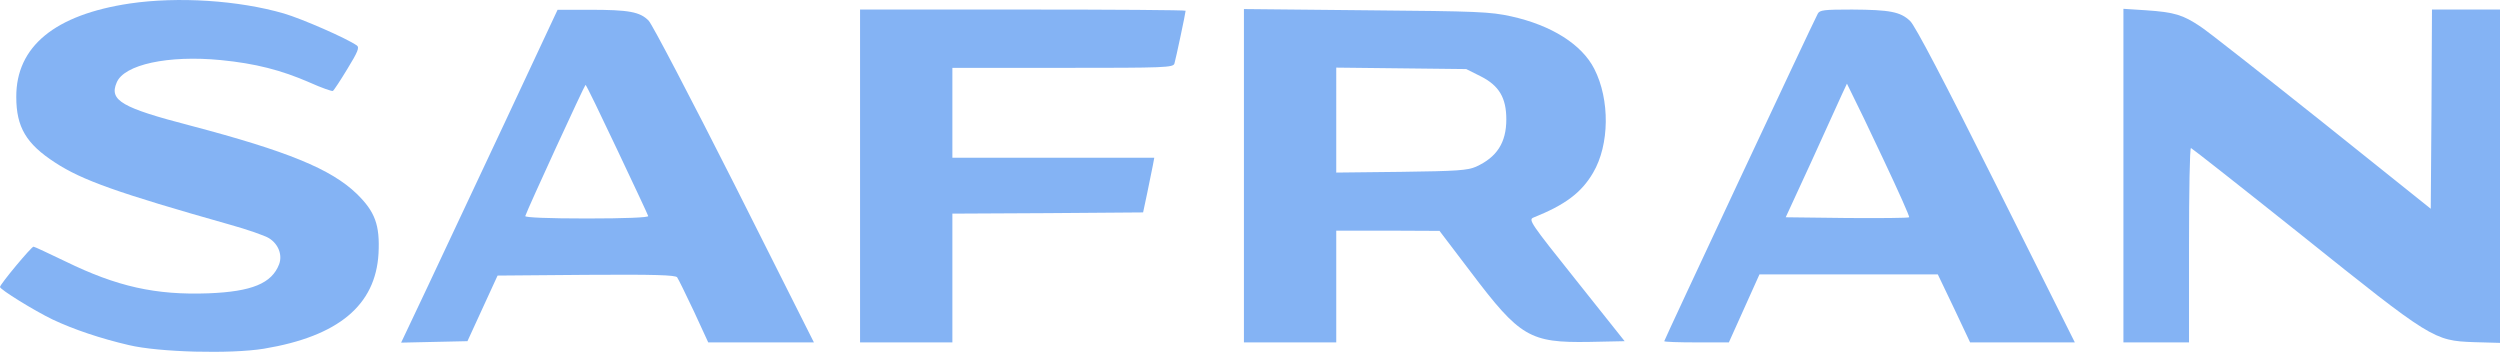
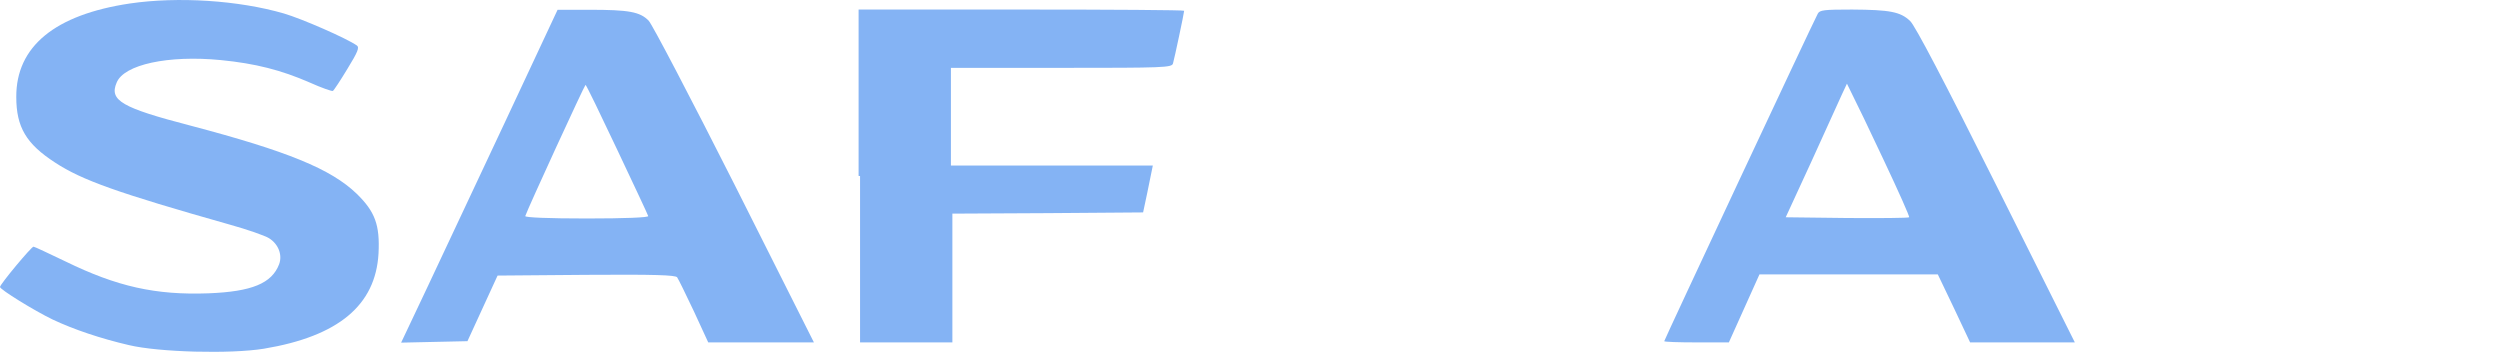
<svg xmlns="http://www.w3.org/2000/svg" id="Calque_1" data-name="Calque 1" viewBox="0 0 1029 144.81">
  <defs>
    <style> .cls-1 { fill: #84b3f4; } </style>
  </defs>
  <path class="cls-1" d="m53.5,1.43C22.6,6.03,6.6,19.13,6.7,39.93c0,12.4,4.1,19.3,16,27,11,7.2,25.5,12.4,71.8,25.5,7.2,2,14.4,4.5,16.2,5.6,3.9,2.4,5.6,6.9,4.2,10.7-3,7.9-11.2,11.3-29.1,12-21.8.8-37.7-2.8-58.8-13.1-6.9-3.3-12.8-6.1-13.2-6.1-.8-.1-13.8,15.5-13.8,16.6,0,1,14,9.7,21.7,13.4,8.7,4.1,19.7,7.8,31.3,10.5,12.5,3,42.1,3.7,55.6,1.5,30.7-5.1,46-17.9,47.2-39.2.6-11.7-1.4-17.2-9-24.6-10.6-10.2-28.5-17.5-68.3-28-28.5-7.4-33.6-10.4-30.5-17.7,3-7.5,21.3-11.4,42.9-9.3,14.2,1.4,24.8,4.1,36.5,9.2,4.9,2.2,9.2,3.7,9.6,3.5s3.1-4.3,6-9.1c4.3-7,5-8.8,3.9-9.6-4.3-3-22.6-11-30.1-13.2C98.1.13,73.3-1.47,53.5,1.43h0Z" />
  <path class="cls-1" d="m208.1,49.73c-11.8,25.1-26.3,56-32.2,68.5l-10.8,22.8,13.6-.3,13.7-.3,6.2-13.5,6.2-13.5,36.5-.3c28.4-.2,36.6.1,37.4,1,.5.7,3.6,7,6.9,14l5.9,12.8h43.5l-32.6-64.8c-18-35.6-33.9-66-35.4-67.6-3.6-3.7-8.2-4.5-24.5-4.5h-13l-21.4,45.7h0Zm45.9,11.8c6.9,14.6,12.7,26.9,12.8,27.4.2.6-9.5,1-25.3,1s-25.5-.4-25.3-1c1.1-3.3,24.4-53.9,24.8-54,.3,0,6.1,12,13,26.6Z" />
-   <path class="cls-1" d="m354,72.43v68.5h38v-53l39.2-.2,39.3-.3,1.7-8c.9-4.4,1.9-9.5,2.3-11.3l.6-3.2h-83.1V27.93h45.4c42.4,0,45.5-.1,46-1.8.6-2,4.6-20.9,4.6-21.7,0-.3-30.1-.5-67-.5h-67s0,68.5,0,68.5Z" />
-   <path class="cls-1" d="m512,72.33v68.6h38v-46h21.3l21.2.1,13,17.1c20.1,26.6,24.2,29,48.6,28.6l14.6-.3-19.9-25c-19-23.8-19.8-25-17.6-25.9,13-5.2,19.7-10.2,24.5-18.4,6.8-11.5,7-30.1.5-42.8-5.1-10-17.5-17.9-34.2-21.6-8.8-1.9-13.3-2.1-59.7-2.5l-50.3-.5v68.6h0Zm97.5-40.9c7.5,3.8,10.5,8.8,10.5,17.7,0,9.6-3.9,15.6-12.5,19.5-3.5,1.5-7.7,1.8-30.7,2.1l-26.8.3V27.83l26.8.3,26.7.3s6,3,6,3Z" />
+   <path class="cls-1" d="m354,72.43v68.5h38v-53l39.2-.2,39.3-.3,1.7-8c.9-4.4,1.9-9.5,2.3-11.3h-83.1V27.93h45.4c42.4,0,45.5-.1,46-1.8.6-2,4.6-20.9,4.6-21.7,0-.3-30.1-.5-67-.5h-67s0,68.5,0,68.5Z" />
  <path class="cls-1" d="m748.2,5.63c-2.3,4.3-63.2,134.3-63.2,134.8,0,.3,6,.5,13.3.5h13.3l6.3-14,6.3-14h73.4l6.7,14,6.6,14h43.1l-32.4-64.8c-21.2-42.4-33.4-65.7-35.4-67.5-4-3.8-8.3-4.6-23.9-4.7-11.6,0-13.3.2-14.1,1.7Zm27.3,60.6c5.9,12.5,10.6,23,10.3,23.2-.3.3-11.8.4-25.6.3l-25.2-.3,10.6-23c5.8-12.7,11.4-25,12.5-27.5l2.1-4.5,2.2,4.5c1.3,2.5,7.2,14.7,13.1,27.3Z" />
-   <path class="cls-1" d="m874,72.23v68.7h27v-40c0-22,.3-40,.8-40,.4.1,21,16.3,45.7,36,53.3,42.7,54.3,43.3,70.7,43.9l10.8.3V3.93h-28l-.2,41-.3,41-44.5-35.6c-24.5-19.5-47.1-37.3-50.3-39.4-7.2-4.8-10.6-5.9-22.4-6.7l-9.3-.6v68.6h0Z" />
</svg>